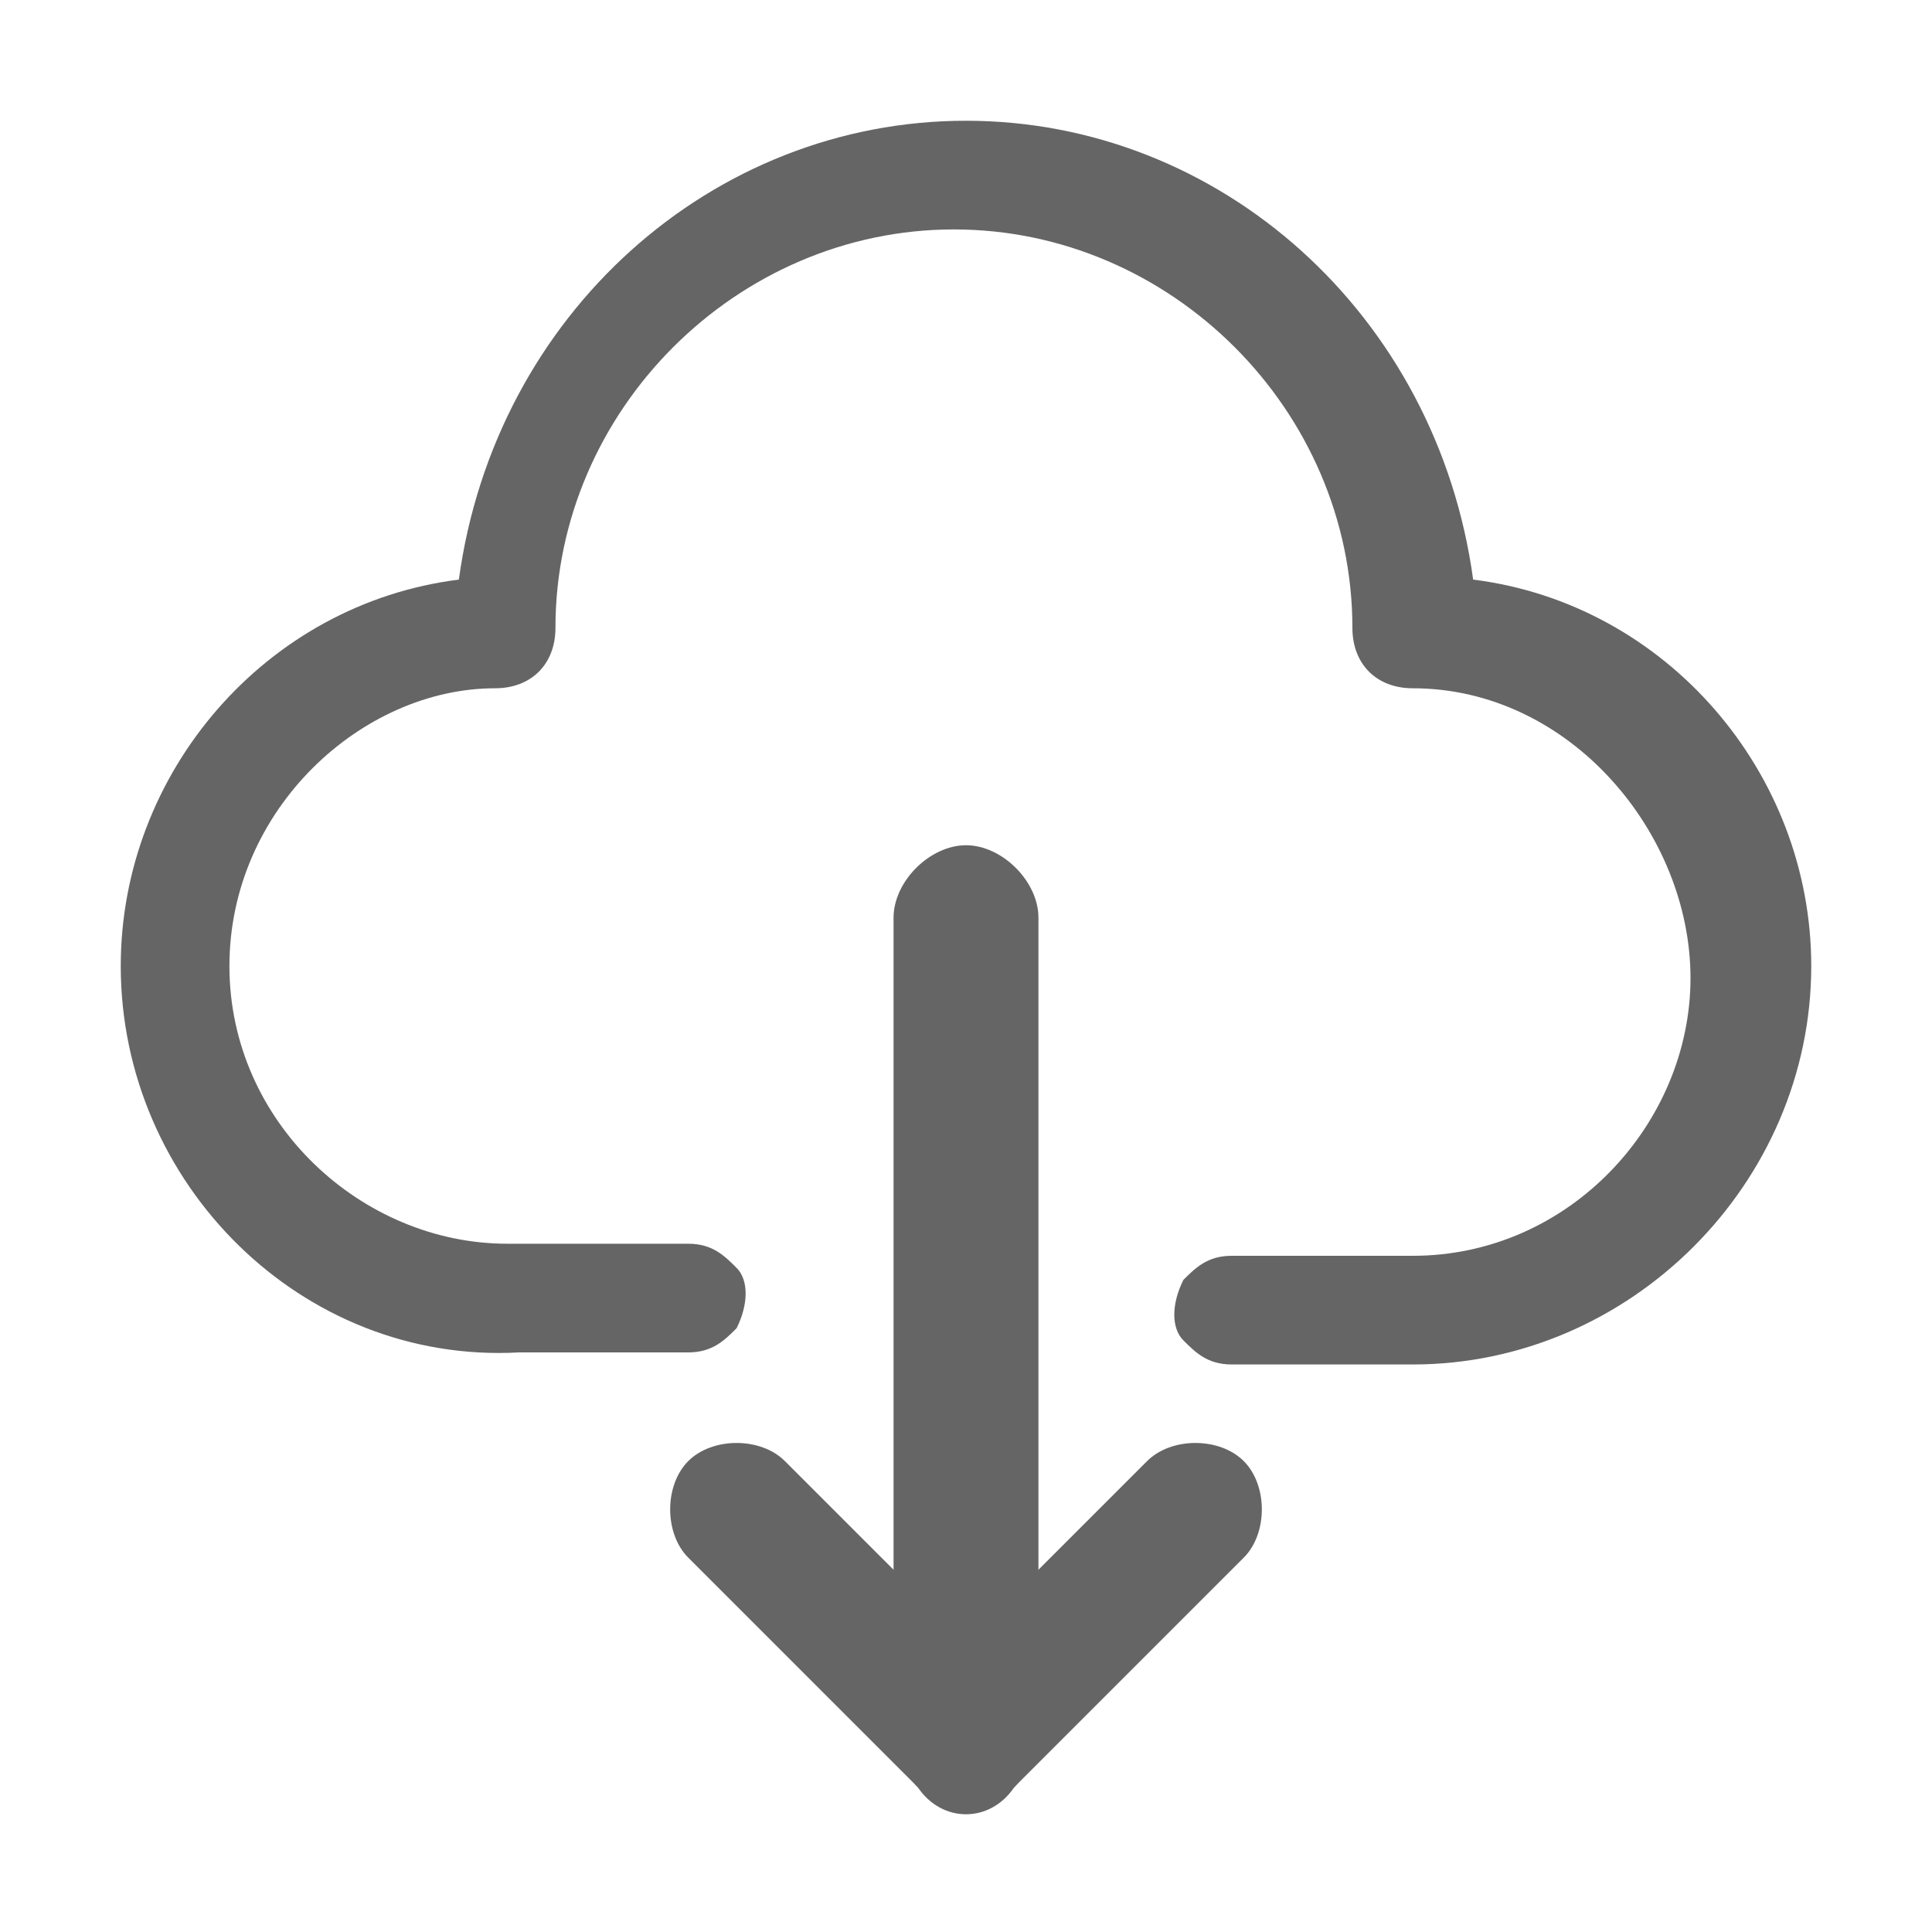
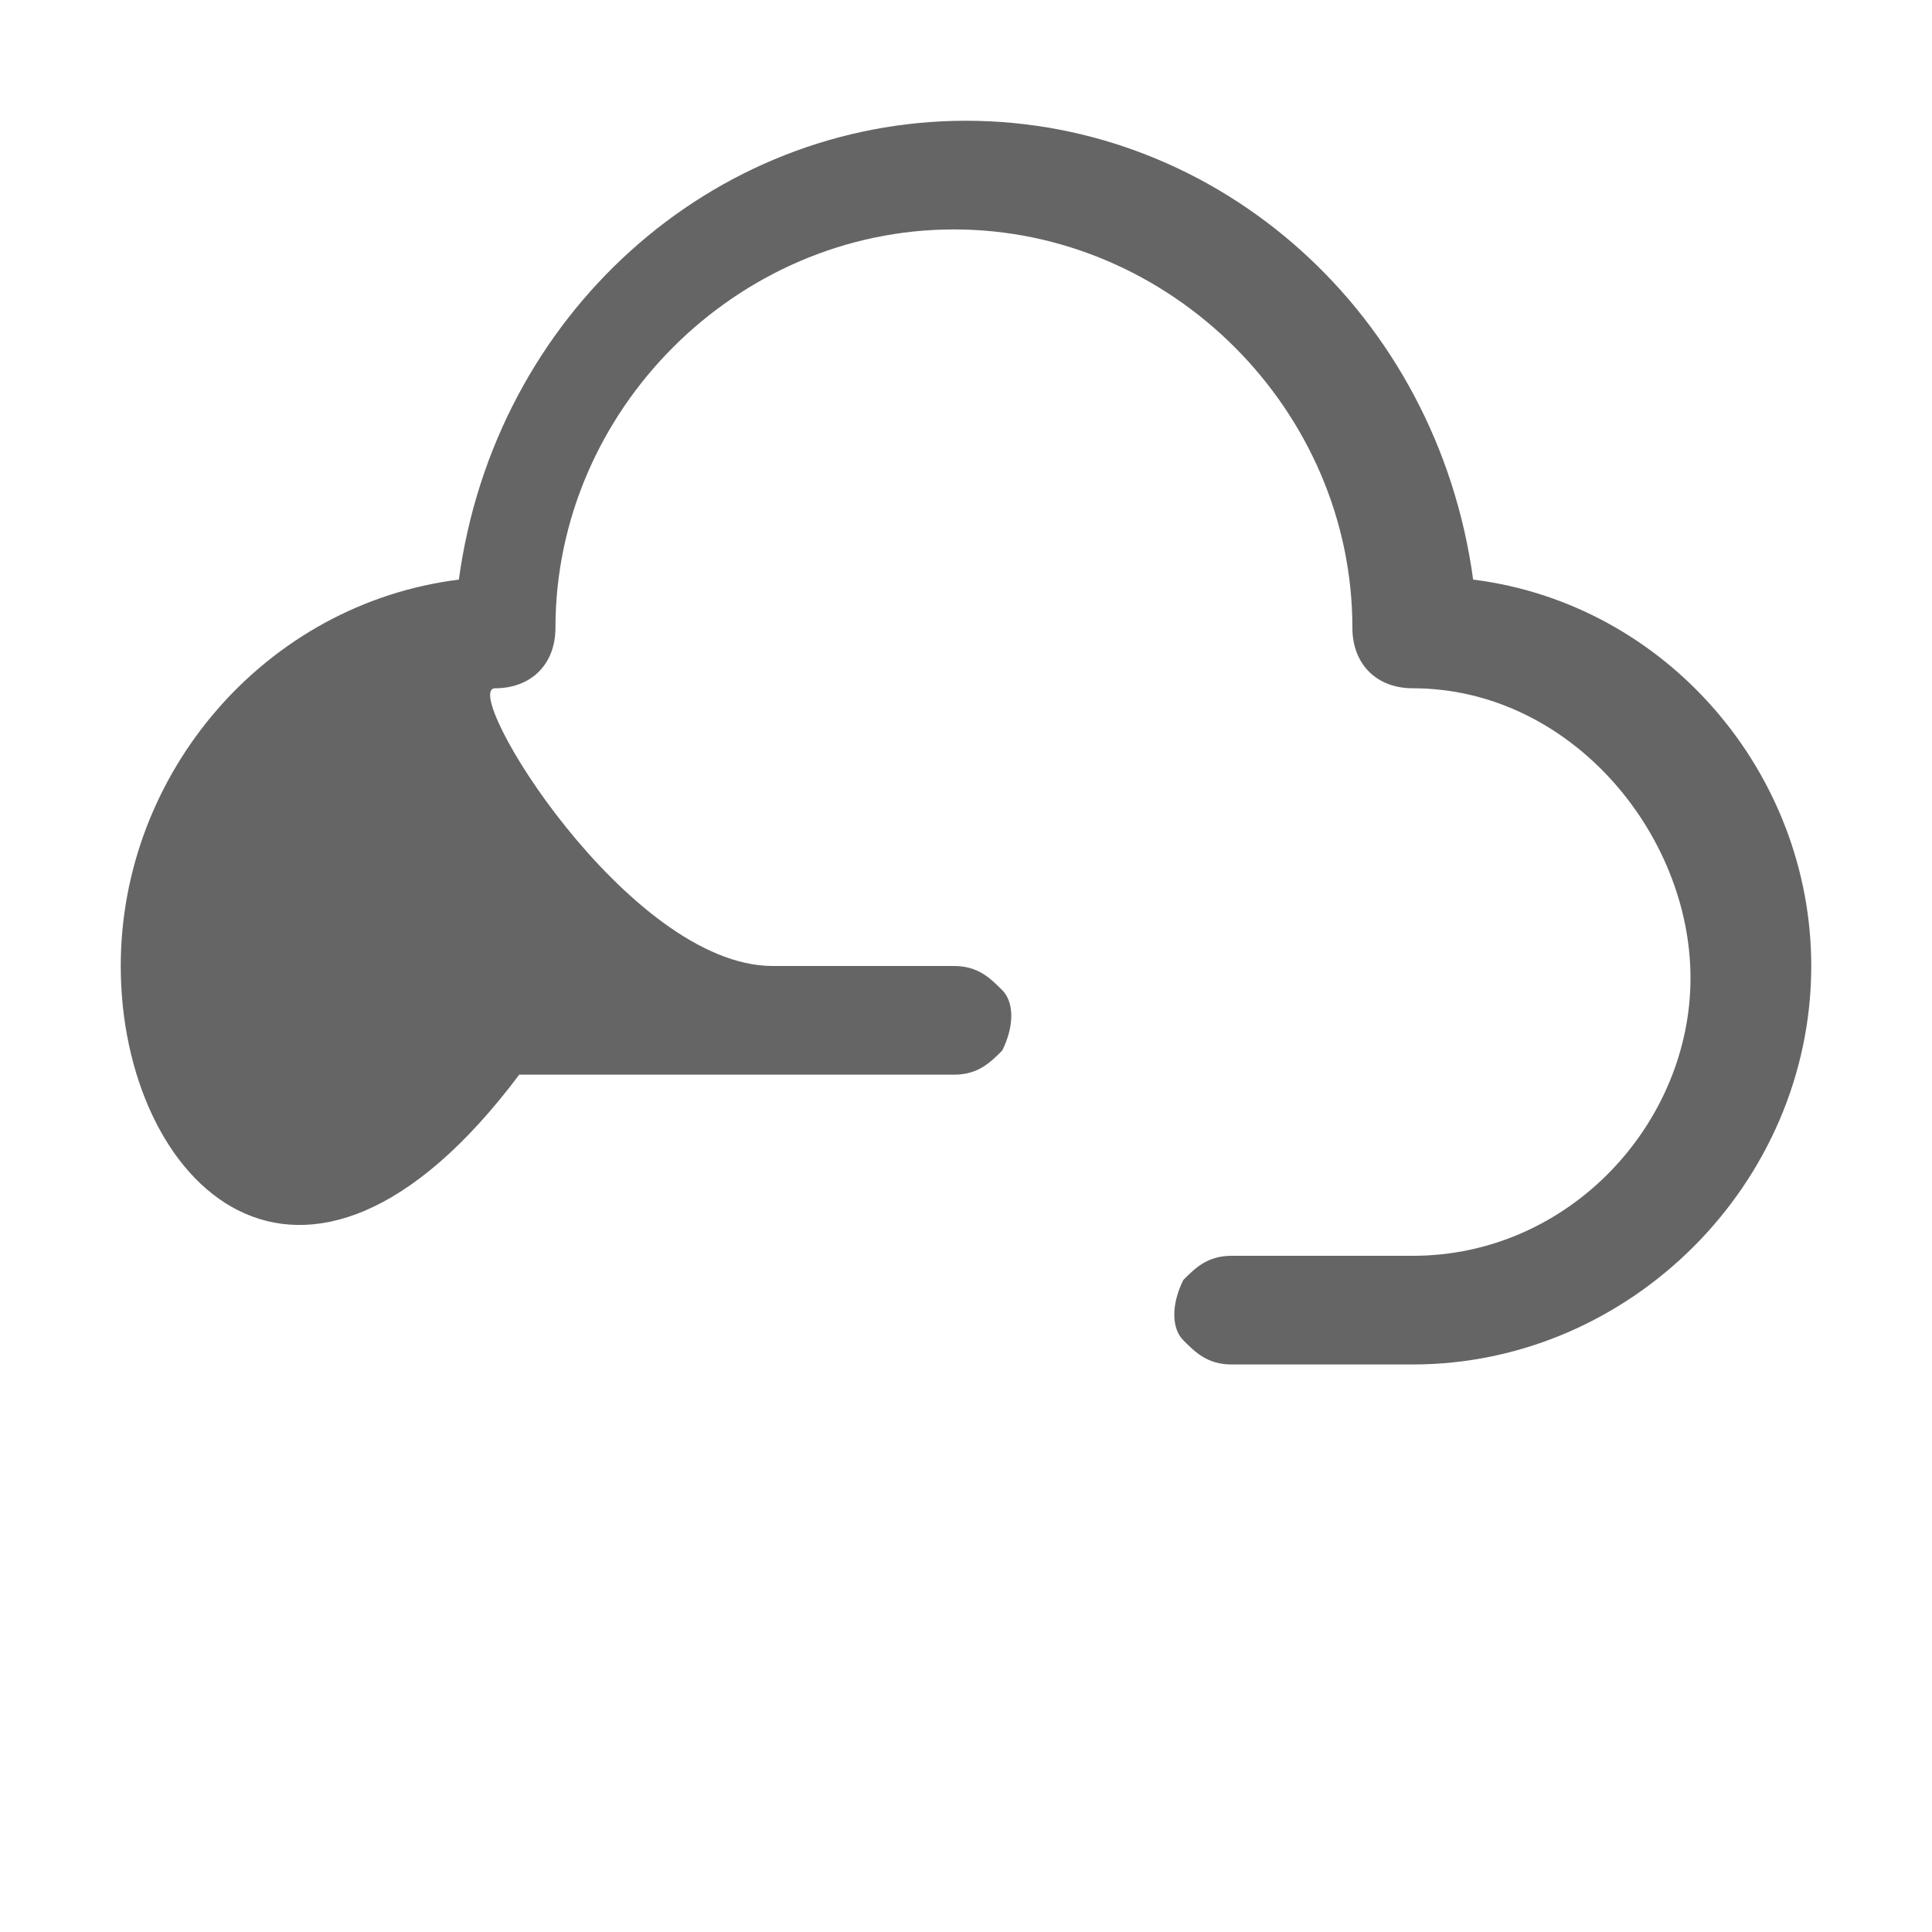
<svg xmlns="http://www.w3.org/2000/svg" version="1.1" id="图层_1" x="0px" y="0px" viewBox="0 0 16 16" style="enable-background:new 0 0 16 16;" xml:space="preserve">
  <style type="text/css">
	.st0{fill:#656565;}
</style>
  <g>
-     <path class="st0" d="M11.7,11.3h-1.5c-0.2,0-0.3-0.1-0.4-0.2c-0.1-0.1-0.1-0.3,0-0.5c0.1-0.1,0.2-0.2,0.4-0.2h1.5   c1.3,0,2.3-1.1,2.3-2.3S13,5.7,11.7,5.7c-0.3,0-0.5-0.2-0.5-0.5c0-1.8-1.5-3.3-3.3-3.3c-1.8,0-3.3,1.5-3.3,3.3   c0,0.3-0.2,0.5-0.5,0.5C3,5.7,1.9,6.7,1.9,8s1.1,2.3,2.3,2.3h1.5c0.2,0,0.3,0.1,0.4,0.2c0.1,0.1,0.1,0.3,0,0.5   c-0.1,0.1-0.2,0.2-0.4,0.2H4.3C2.5,11.3,1,9.8,1,8c0-1.6,1.2-3,2.8-3.2C4.1,2.6,5.9,1,8,1c2.1,0,3.9,1.6,4.2,3.8   C13.8,5,15,6.4,15,8C15,9.8,13.5,11.3,11.7,11.3L11.7,11.3z" />
-     <path class="st0" d="M8.6,13.8H7.4V7.6C7.4,7.3,7.7,7,8,7h0c0.3,0,0.6,0.3,0.6,0.6V13.8z" />
+     <path class="st0" d="M11.7,11.3h-1.5c-0.2,0-0.3-0.1-0.4-0.2c-0.1-0.1-0.1-0.3,0-0.5c0.1-0.1,0.2-0.2,0.4-0.2h1.5   c1.3,0,2.3-1.1,2.3-2.3S13,5.7,11.7,5.7c-0.3,0-0.5-0.2-0.5-0.5c0-1.8-1.5-3.3-3.3-3.3c-1.8,0-3.3,1.5-3.3,3.3   c0,0.3-0.2,0.5-0.5,0.5s1.1,2.3,2.3,2.3h1.5c0.2,0,0.3,0.1,0.4,0.2c0.1,0.1,0.1,0.3,0,0.5   c-0.1,0.1-0.2,0.2-0.4,0.2H4.3C2.5,11.3,1,9.8,1,8c0-1.6,1.2-3,2.8-3.2C4.1,2.6,5.9,1,8,1c2.1,0,3.9,1.6,4.2,3.8   C13.8,5,15,6.4,15,8C15,9.8,13.5,11.3,11.7,11.3L11.7,11.3z" />
    <g>
-       <path class="st0" d="M7.6,14.8L7.6,14.8c-0.2-0.2-0.2-0.6,0-0.8l1.9-1.9c0.2-0.2,0.6-0.2,0.8,0l0,0c0.2,0.2,0.2,0.6,0,0.8    l-1.9,1.9C8.2,15.1,7.8,15.1,7.6,14.8z" />
-       <path class="st0" d="M8.4,14.8L8.4,14.8c-0.2,0.2-0.6,0.2-0.8,0l-1.9-1.9c-0.2-0.2-0.2-0.6,0-0.8l0,0c0.2-0.2,0.6-0.2,0.8,0    L8.4,14C8.6,14.2,8.6,14.6,8.4,14.8z" />
-     </g>
+       </g>
  </g>
</svg>